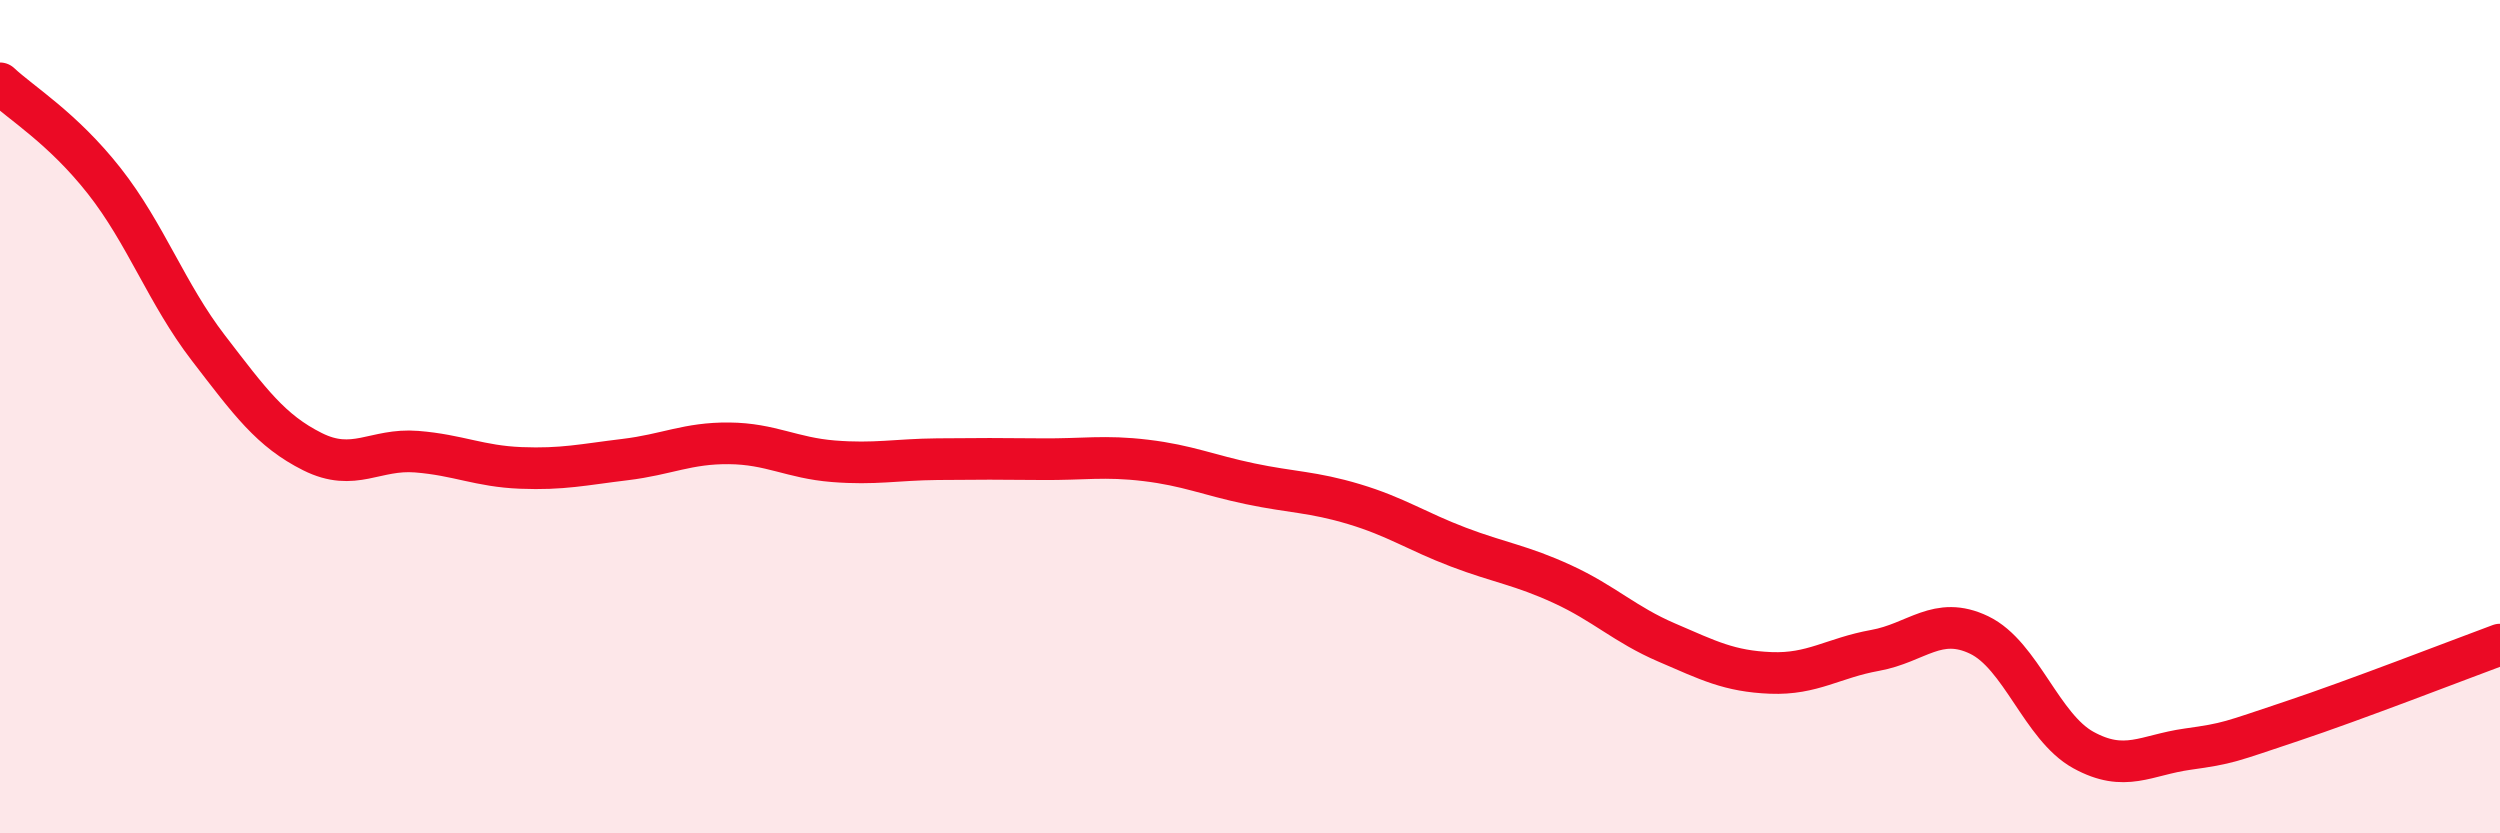
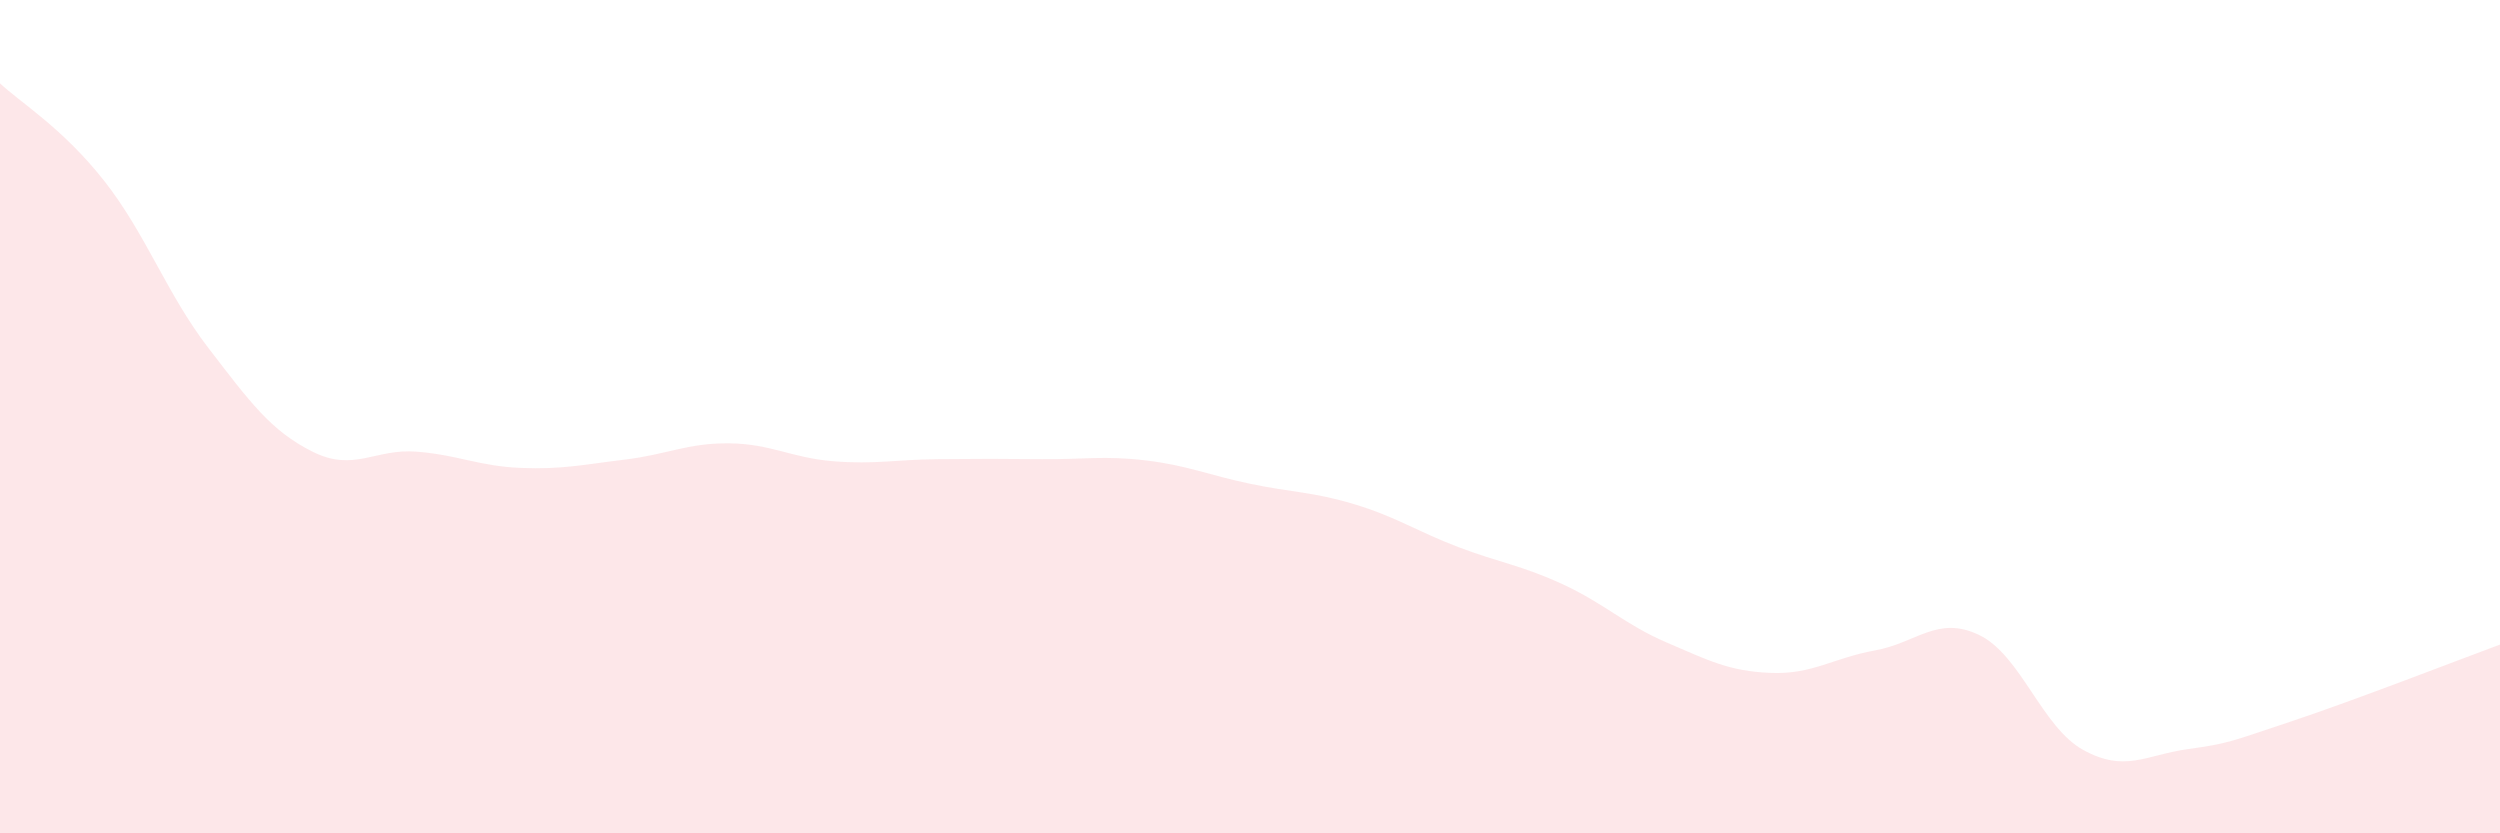
<svg xmlns="http://www.w3.org/2000/svg" width="60" height="20" viewBox="0 0 60 20">
  <path d="M 0,2 C 0.5,2.47 1.5,3.07 2.5,4.34 C 3.5,5.61 4,7.05 5,8.35 C 6,9.65 6.5,10.34 7.5,10.84 C 8.5,11.34 9,10.76 10,10.84 C 11,10.92 11.5,11.19 12.5,11.23 C 13.5,11.27 14,11.15 15,11.03 C 16,10.91 16.5,10.63 17.5,10.64 C 18.5,10.65 19,10.99 20,11.07 C 21,11.15 21.5,11.03 22.5,11.02 C 23.5,11.01 24,11.01 25,11.02 C 26,11.03 26.5,10.93 27.5,11.05 C 28.5,11.17 29,11.4 30,11.61 C 31,11.82 31.5,11.8 32.5,12.1 C 33.5,12.4 34,12.75 35,13.13 C 36,13.51 36.5,13.56 37.5,14.02 C 38.5,14.48 39,14.99 40,15.42 C 41,15.85 41.5,16.11 42.5,16.15 C 43.5,16.19 44,15.79 45,15.61 C 46,15.43 46.5,14.76 47.5,15.24 C 48.5,15.72 49,17.45 50,18 C 51,18.55 51.5,18.12 52.5,17.98 C 53.5,17.84 53.5,17.81 55,17.31 C 56.5,16.81 59,15.84 60,15.47L60 20L0 20Z" fill="#EB0A25" opacity="0.1" stroke-linecap="round" stroke-linejoin="round" />
-   <path d="M 0,2 C 0.5,2.47 1.5,3.07 2.5,4.34 C 3.5,5.61 4,7.05 5,8.35 C 6,9.65 6.5,10.34 7.5,10.84 C 8.5,11.34 9,10.76 10,10.84 C 11,10.92 11.5,11.19 12.5,11.23 C 13.5,11.27 14,11.15 15,11.03 C 16,10.91 16.5,10.63 17.5,10.64 C 18.5,10.65 19,10.99 20,11.07 C 21,11.15 21.5,11.03 22.5,11.02 C 23.5,11.01 24,11.01 25,11.02 C 26,11.03 26.5,10.93 27.5,11.05 C 28.5,11.17 29,11.4 30,11.61 C 31,11.82 31.5,11.8 32.5,12.1 C 33.5,12.4 34,12.75 35,13.13 C 36,13.51 36.5,13.56 37.5,14.02 C 38.5,14.48 39,14.99 40,15.42 C 41,15.85 41.5,16.11 42.5,16.15 C 43.5,16.19 44,15.79 45,15.61 C 46,15.43 46.5,14.76 47.5,15.24 C 48.5,15.72 49,17.45 50,18 C 51,18.55 51.5,18.12 52.5,17.98 C 53.5,17.84 53.5,17.81 55,17.31 C 56.5,16.81 59,15.84 60,15.47" stroke="#EB0A25" stroke-width="1" fill="none" stroke-linecap="round" stroke-linejoin="round" />
</svg>